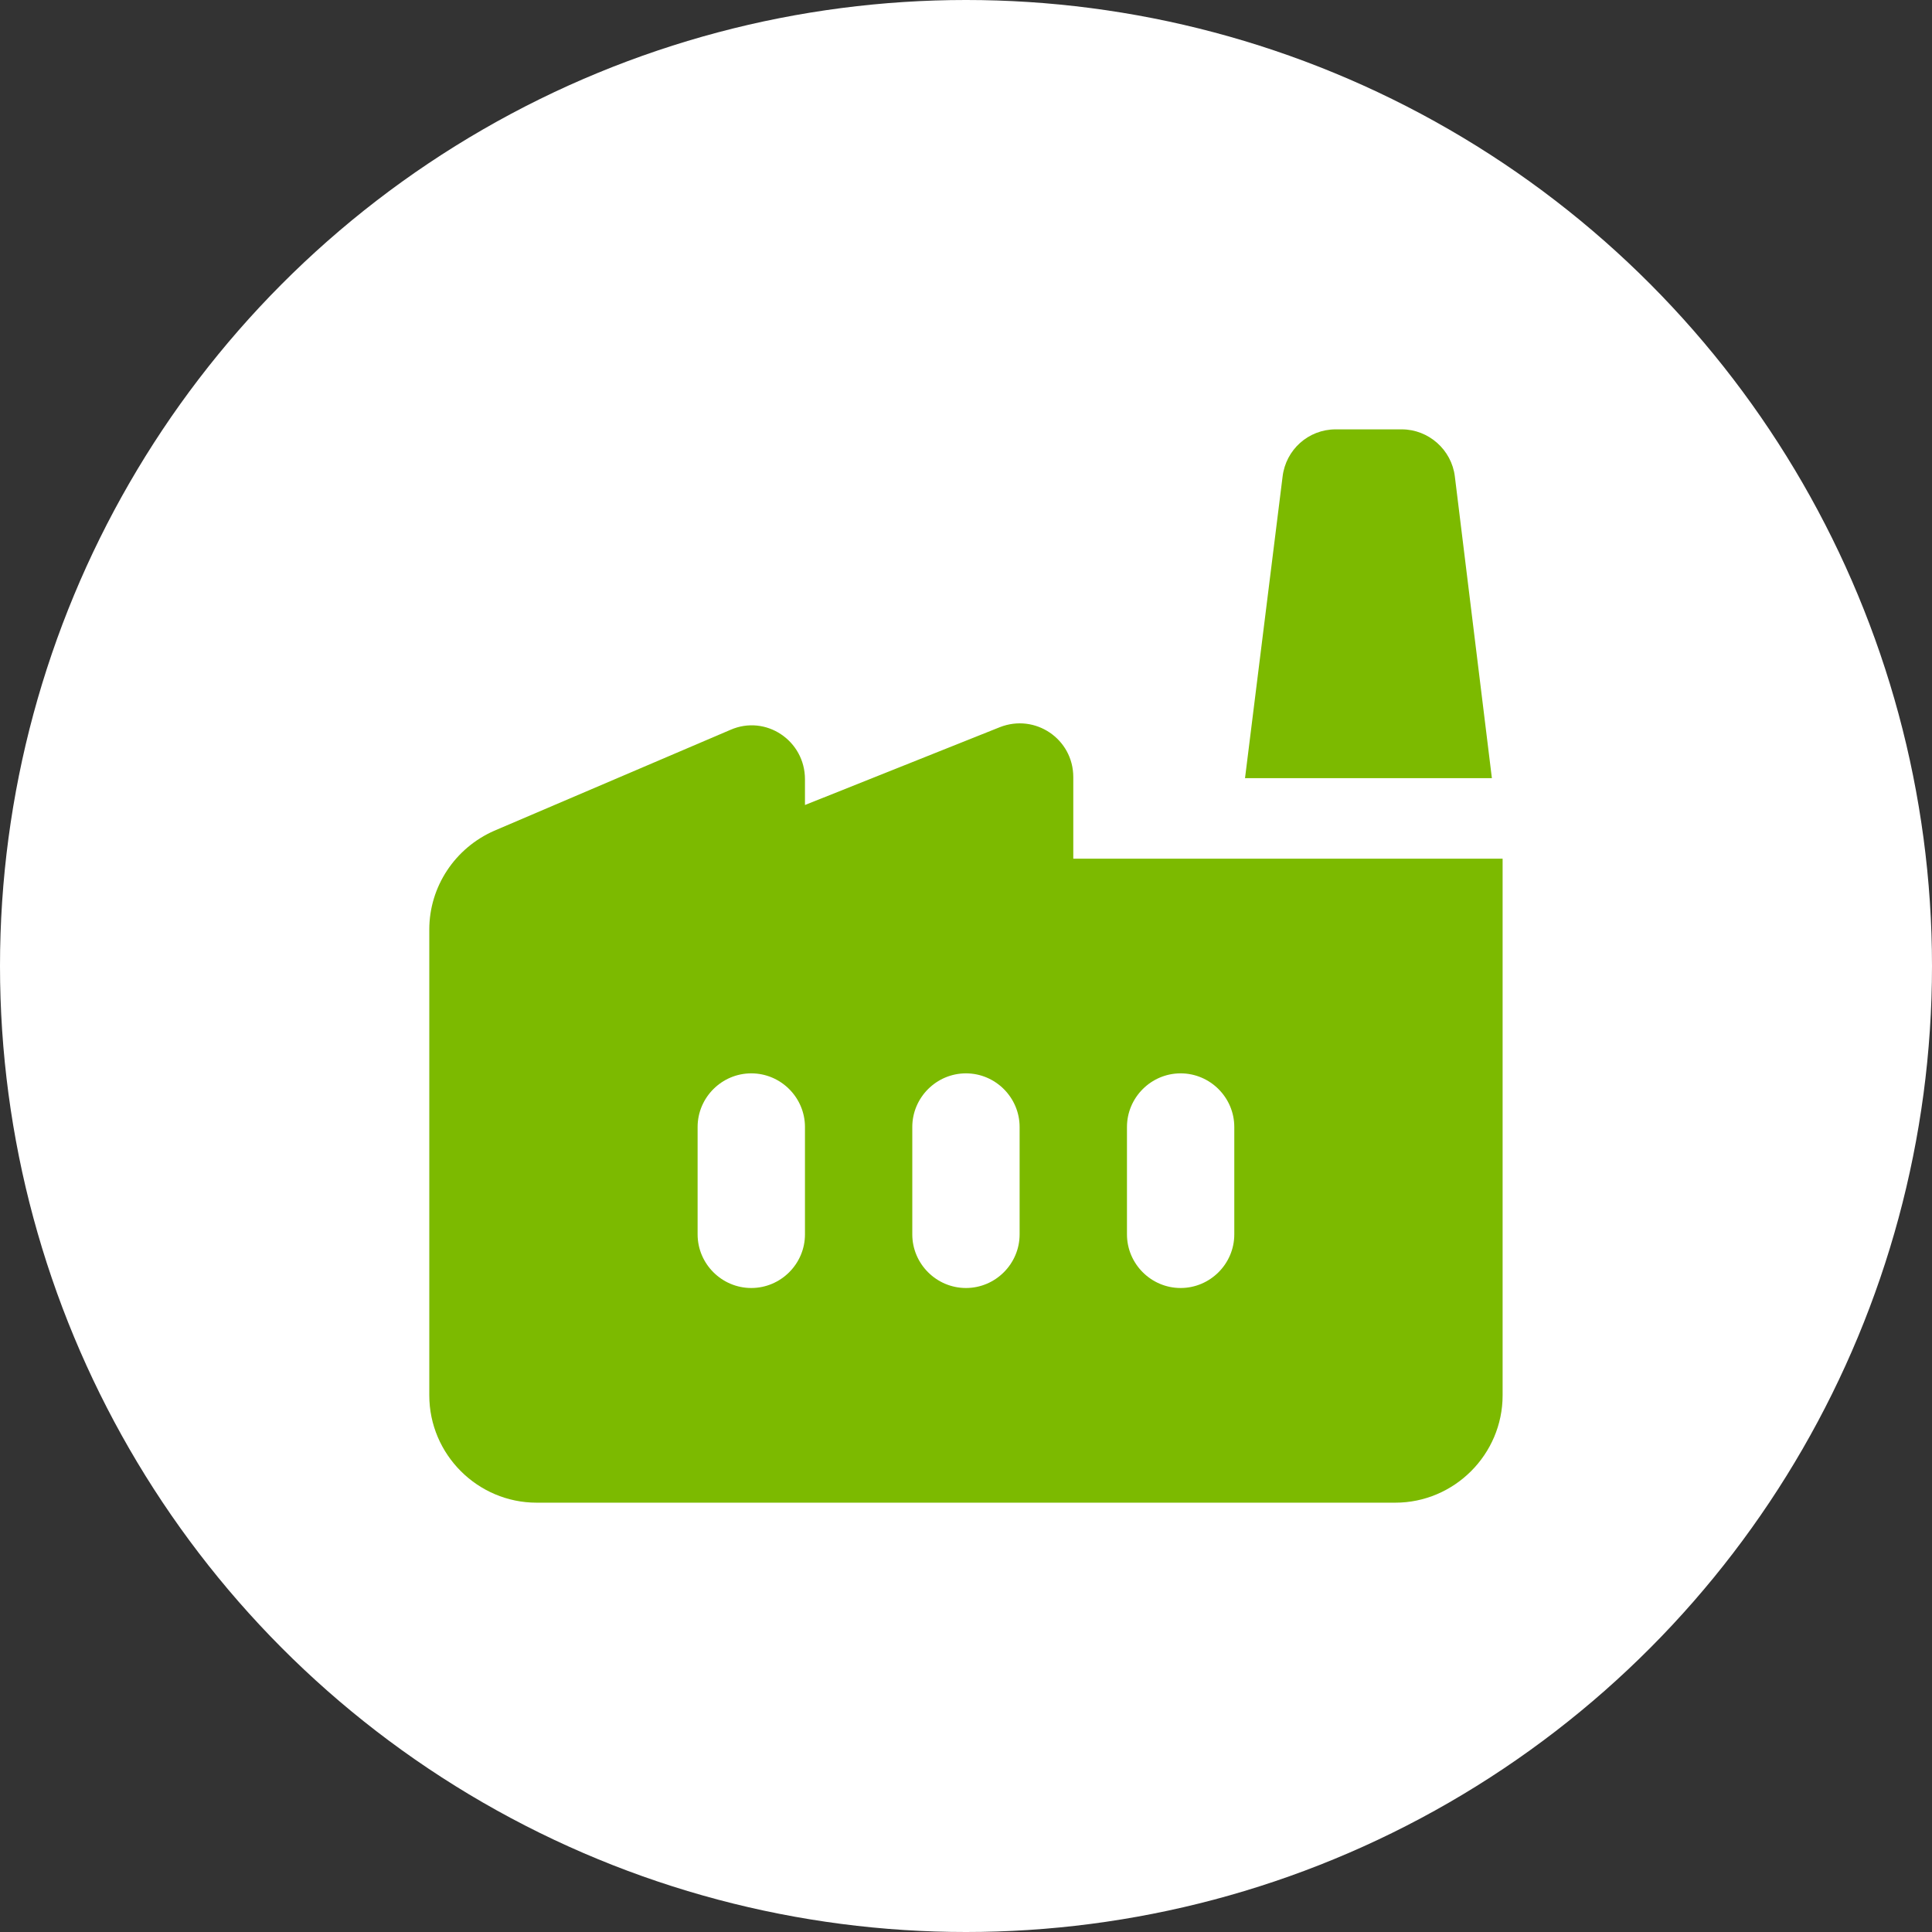
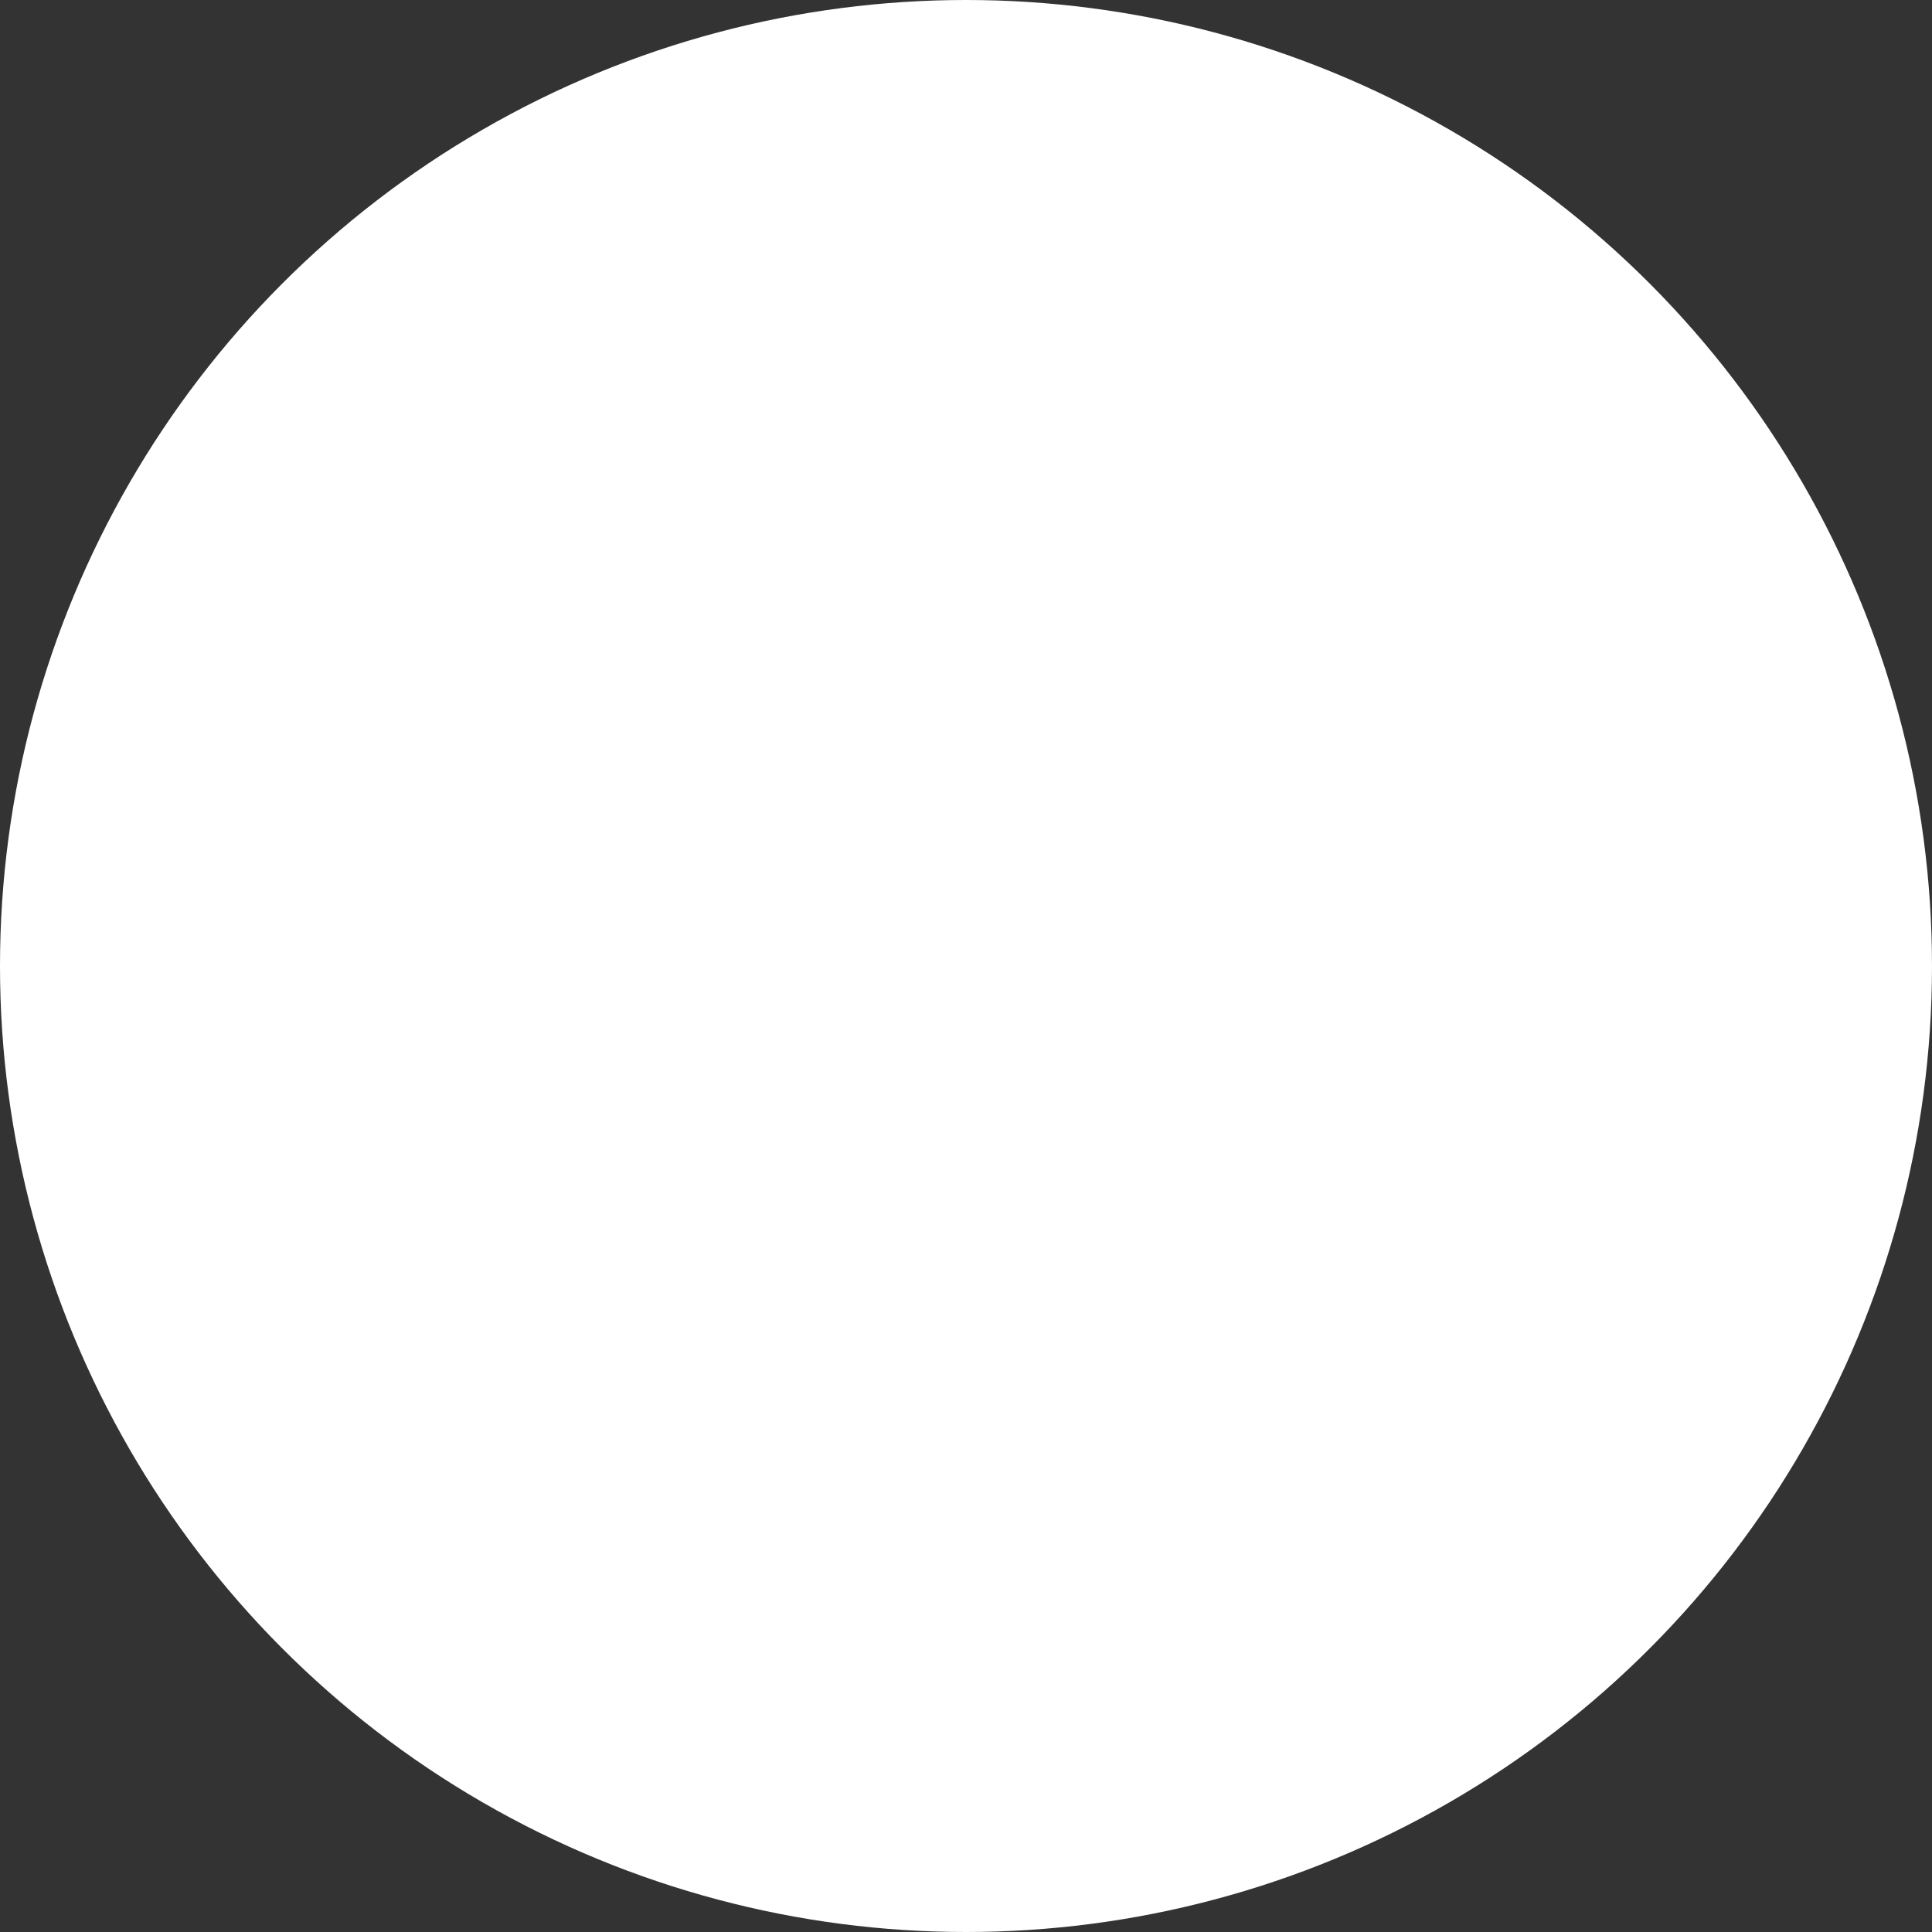
<svg xmlns="http://www.w3.org/2000/svg" width="60" height="60" viewBox="0 0 60 60" fill="none">
  <rect x="0" y="0" width="60" height="60" fill="#333333" stroke="none" />
  <circle cx="30" cy="30" r="30" fill="white" />
-   <path d="M33.332 26.667V24.134C33.332 22.95 32.149 22.15 31.049 22.584L24.999 25V24.2C24.999 23 23.782 22.183 22.682 22.667L15.349 25.8C14.132 26.334 13.332 27.534 13.332 28.867V43.334C13.332 45.167 14.832 46.667 16.665 46.667H43.332C45.165 46.667 46.665 45.167 46.665 43.334V26.667H33.332ZM24.999 38.334C24.999 39.25 24.249 40 23.332 40C22.415 40 21.665 39.25 21.665 38.334V35C21.665 34.084 22.415 33.334 23.332 33.334C24.249 33.334 24.999 34.084 24.999 35V38.334ZM31.665 38.334C31.665 39.25 30.915 40 29.999 40C29.082 40 28.332 39.25 28.332 38.334V35C28.332 34.084 29.082 33.334 29.999 33.334C30.915 33.334 31.665 34.084 31.665 35V38.334ZM38.332 38.334C38.332 39.25 37.582 40 36.665 40C35.749 40 34.999 39.25 34.999 38.334V35C34.999 34.084 35.749 33.334 36.665 33.334C37.582 33.334 38.332 34.084 38.332 35V38.334ZM43.532 13.334H41.482C40.632 13.334 39.932 13.967 39.832 14.8L38.665 24.167H46.332L45.182 14.8C45.082 13.967 44.365 13.334 43.532 13.334Z" fill="#7CBA00" />
</svg>